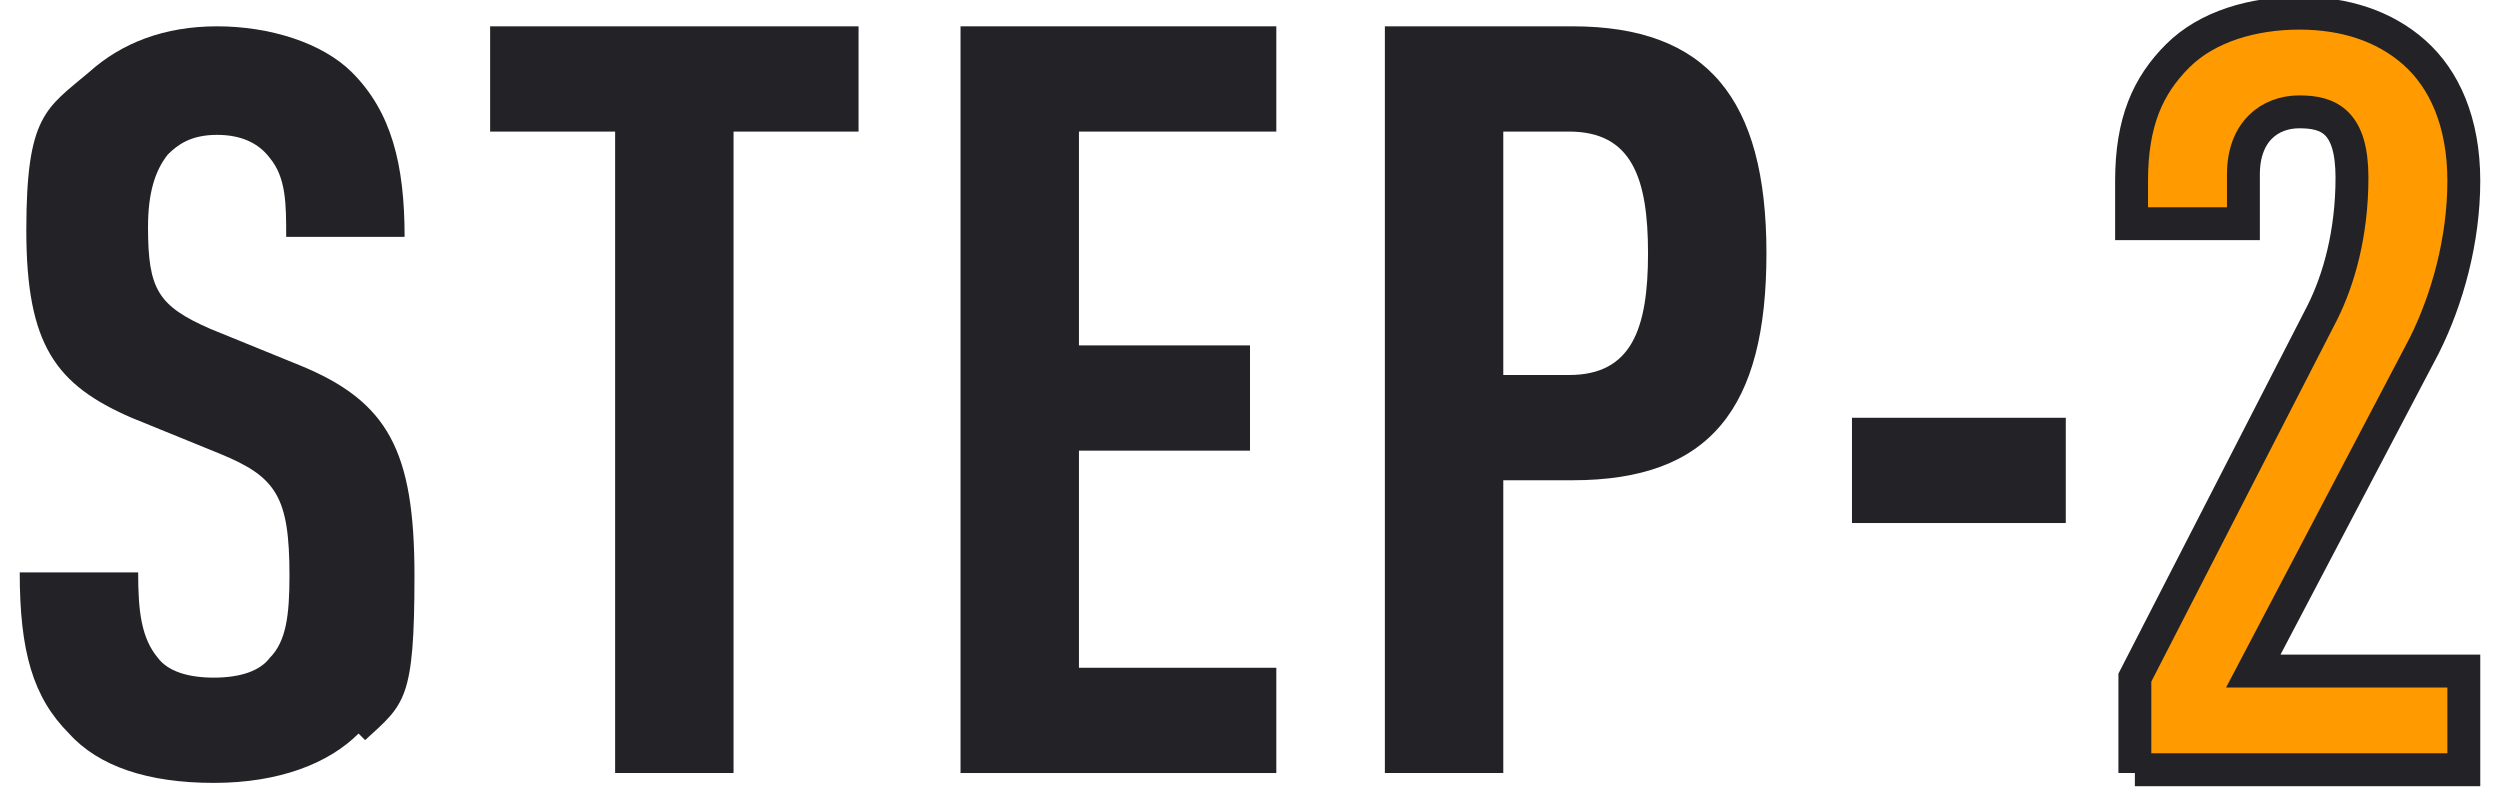
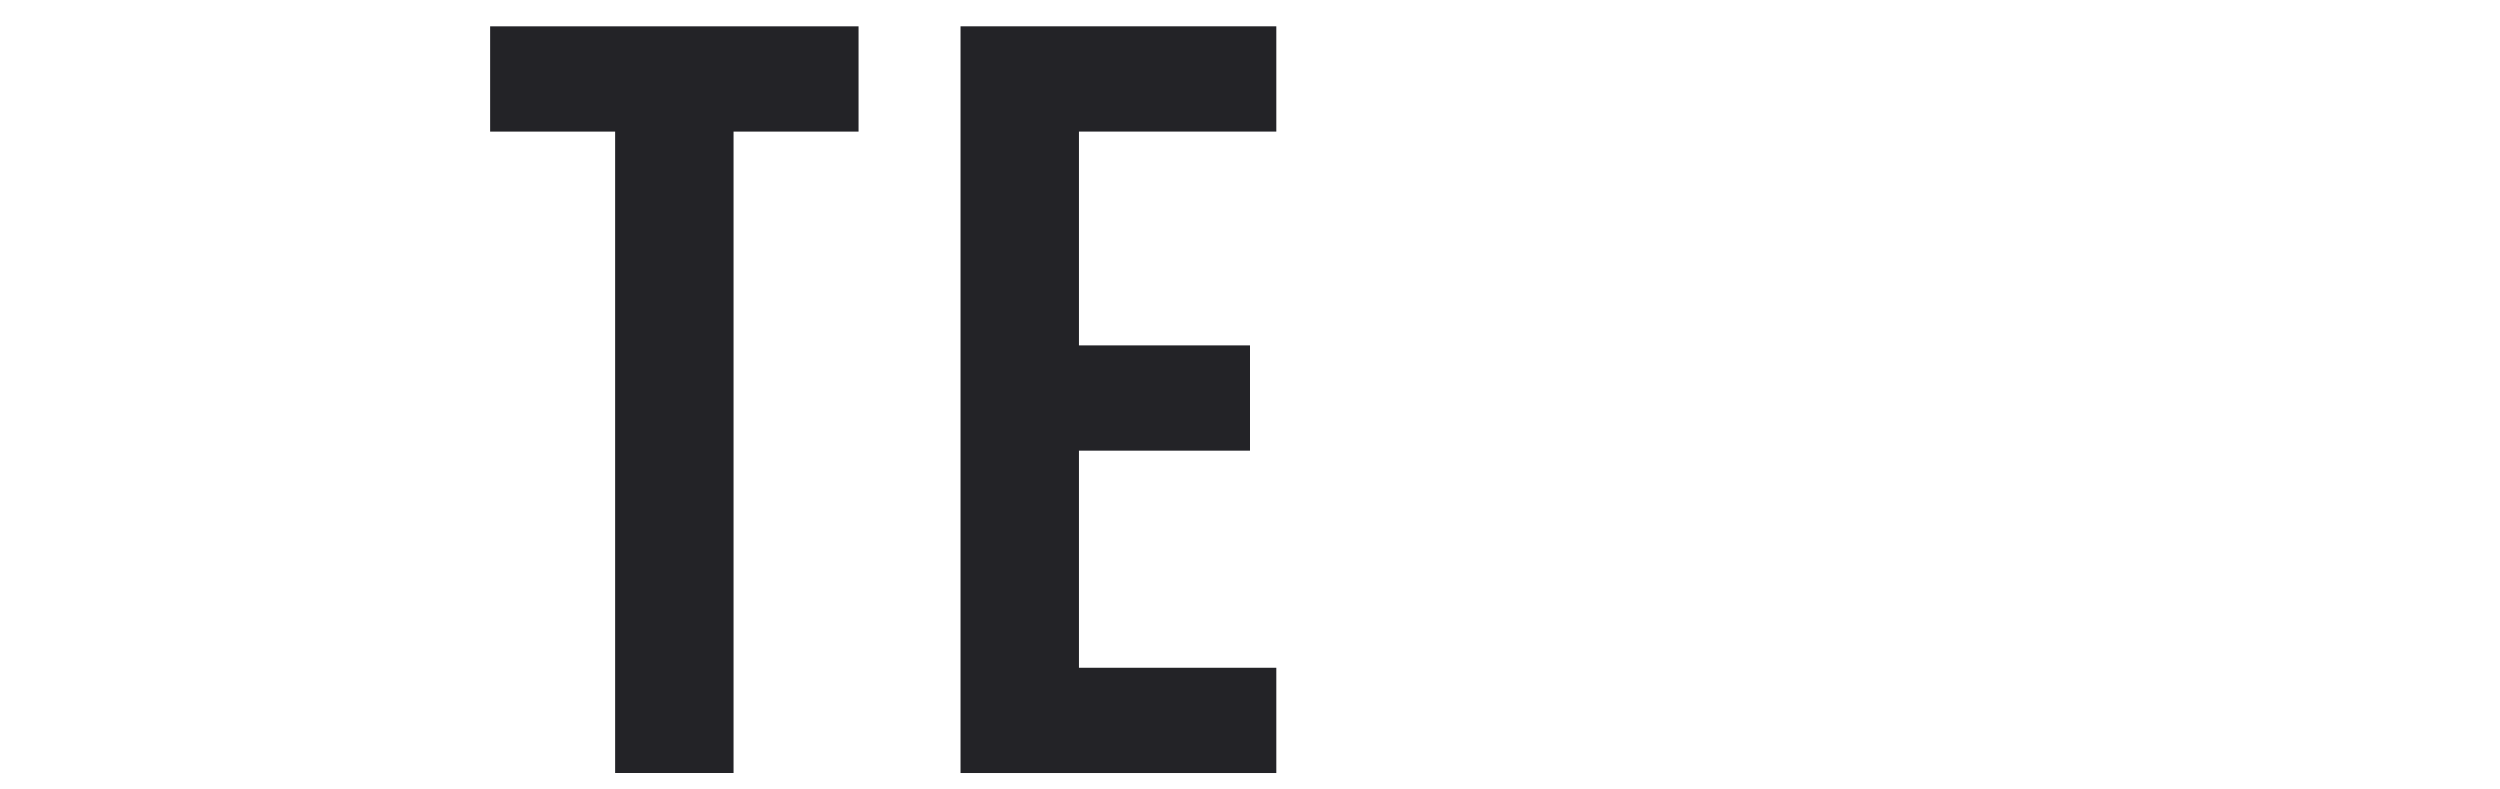
<svg xmlns="http://www.w3.org/2000/svg" id="_レイヤー_2" version="1.1" viewBox="0 0 76 24">
  <defs>
    <style>
      .st0 {
        fill: #232327;
      }

      .st1 {
        fill: #ff9b00;
        stroke: #232327;
        stroke-miterlimit: 10;
      }
    </style>
  </defs>
  <g id="_レイヤー_1-2">
    <g>
-       <path class="st0" d="M10.9,22.3c-.9.9-2.4,1.5-4.4,1.5s-3.5-.5-4.4-1.5c-1.1-1.1-1.5-2.5-1.5-4.9h3.6c0,1.2.1,2,.6,2.6.3.4.9.6,1.7.6s1.4-.2,1.7-.6c.5-.5.6-1.3.6-2.5,0-2.4-.4-3-2.1-3.7l-2.7-1.1c-2.3-1-3.2-2.2-3.2-5.7s.6-3.7,1.9-4.8c1-.9,2.3-1.4,3.9-1.4s3.2.5,4.1,1.4c1.2,1.2,1.6,2.8,1.6,5h-3.6c0-1,0-1.8-.5-2.4-.3-.4-.8-.7-1.6-.7s-1.2.3-1.5.6c-.4.5-.6,1.2-.6,2.2,0,1.9.3,2.4,1.9,3.1l2.7,1.1c2.7,1.1,3.5,2.6,3.5,6.4s-.3,3.9-1.5,5h0Z" />
      <path class="st0" d="M22.3,4v19.5h-3.6V4h-3.8V.8h11.2v3.2h-3.8Z" />
      <path class="st0" d="M29.2,23.5V.8h9.6v3.2h-6v6.5h5.2v3.2h-5.2v6.6h6v3.2h-9.6,0Z" />
-       <path class="st0" d="M47.8,14.6h-2.1v8.9h-3.6V.8h5.7c4.1,0,5.9,2.2,5.9,6.9s-1.7,6.9-5.9,6.9h0ZM47.7,4h-2v7.4h2c1.9,0,2.4-1.4,2.4-3.7s-.5-3.7-2.4-3.7Z" />
-       <path class="st0" d="M56.3,15.9v-3.2h6.5v3.2h-6.5Z" />
-       <path class="st1" d="M64.9,23.5v-2.9l5.7-11.1c.5-1,.9-2.4.9-4.1s-.7-2-1.6-2-1.7.6-1.7,1.9v1.5h-3.4v-1.3c0-1.8.5-2.9,1.4-3.8.9-.9,2.3-1.3,3.7-1.3s2.6.4,3.5,1.2c.9.8,1.5,2.1,1.5,3.9s-.5,3.6-1.2,5l-5.2,9.9h6.4v3h-10Z" />
    </g>
  </g>
</svg>